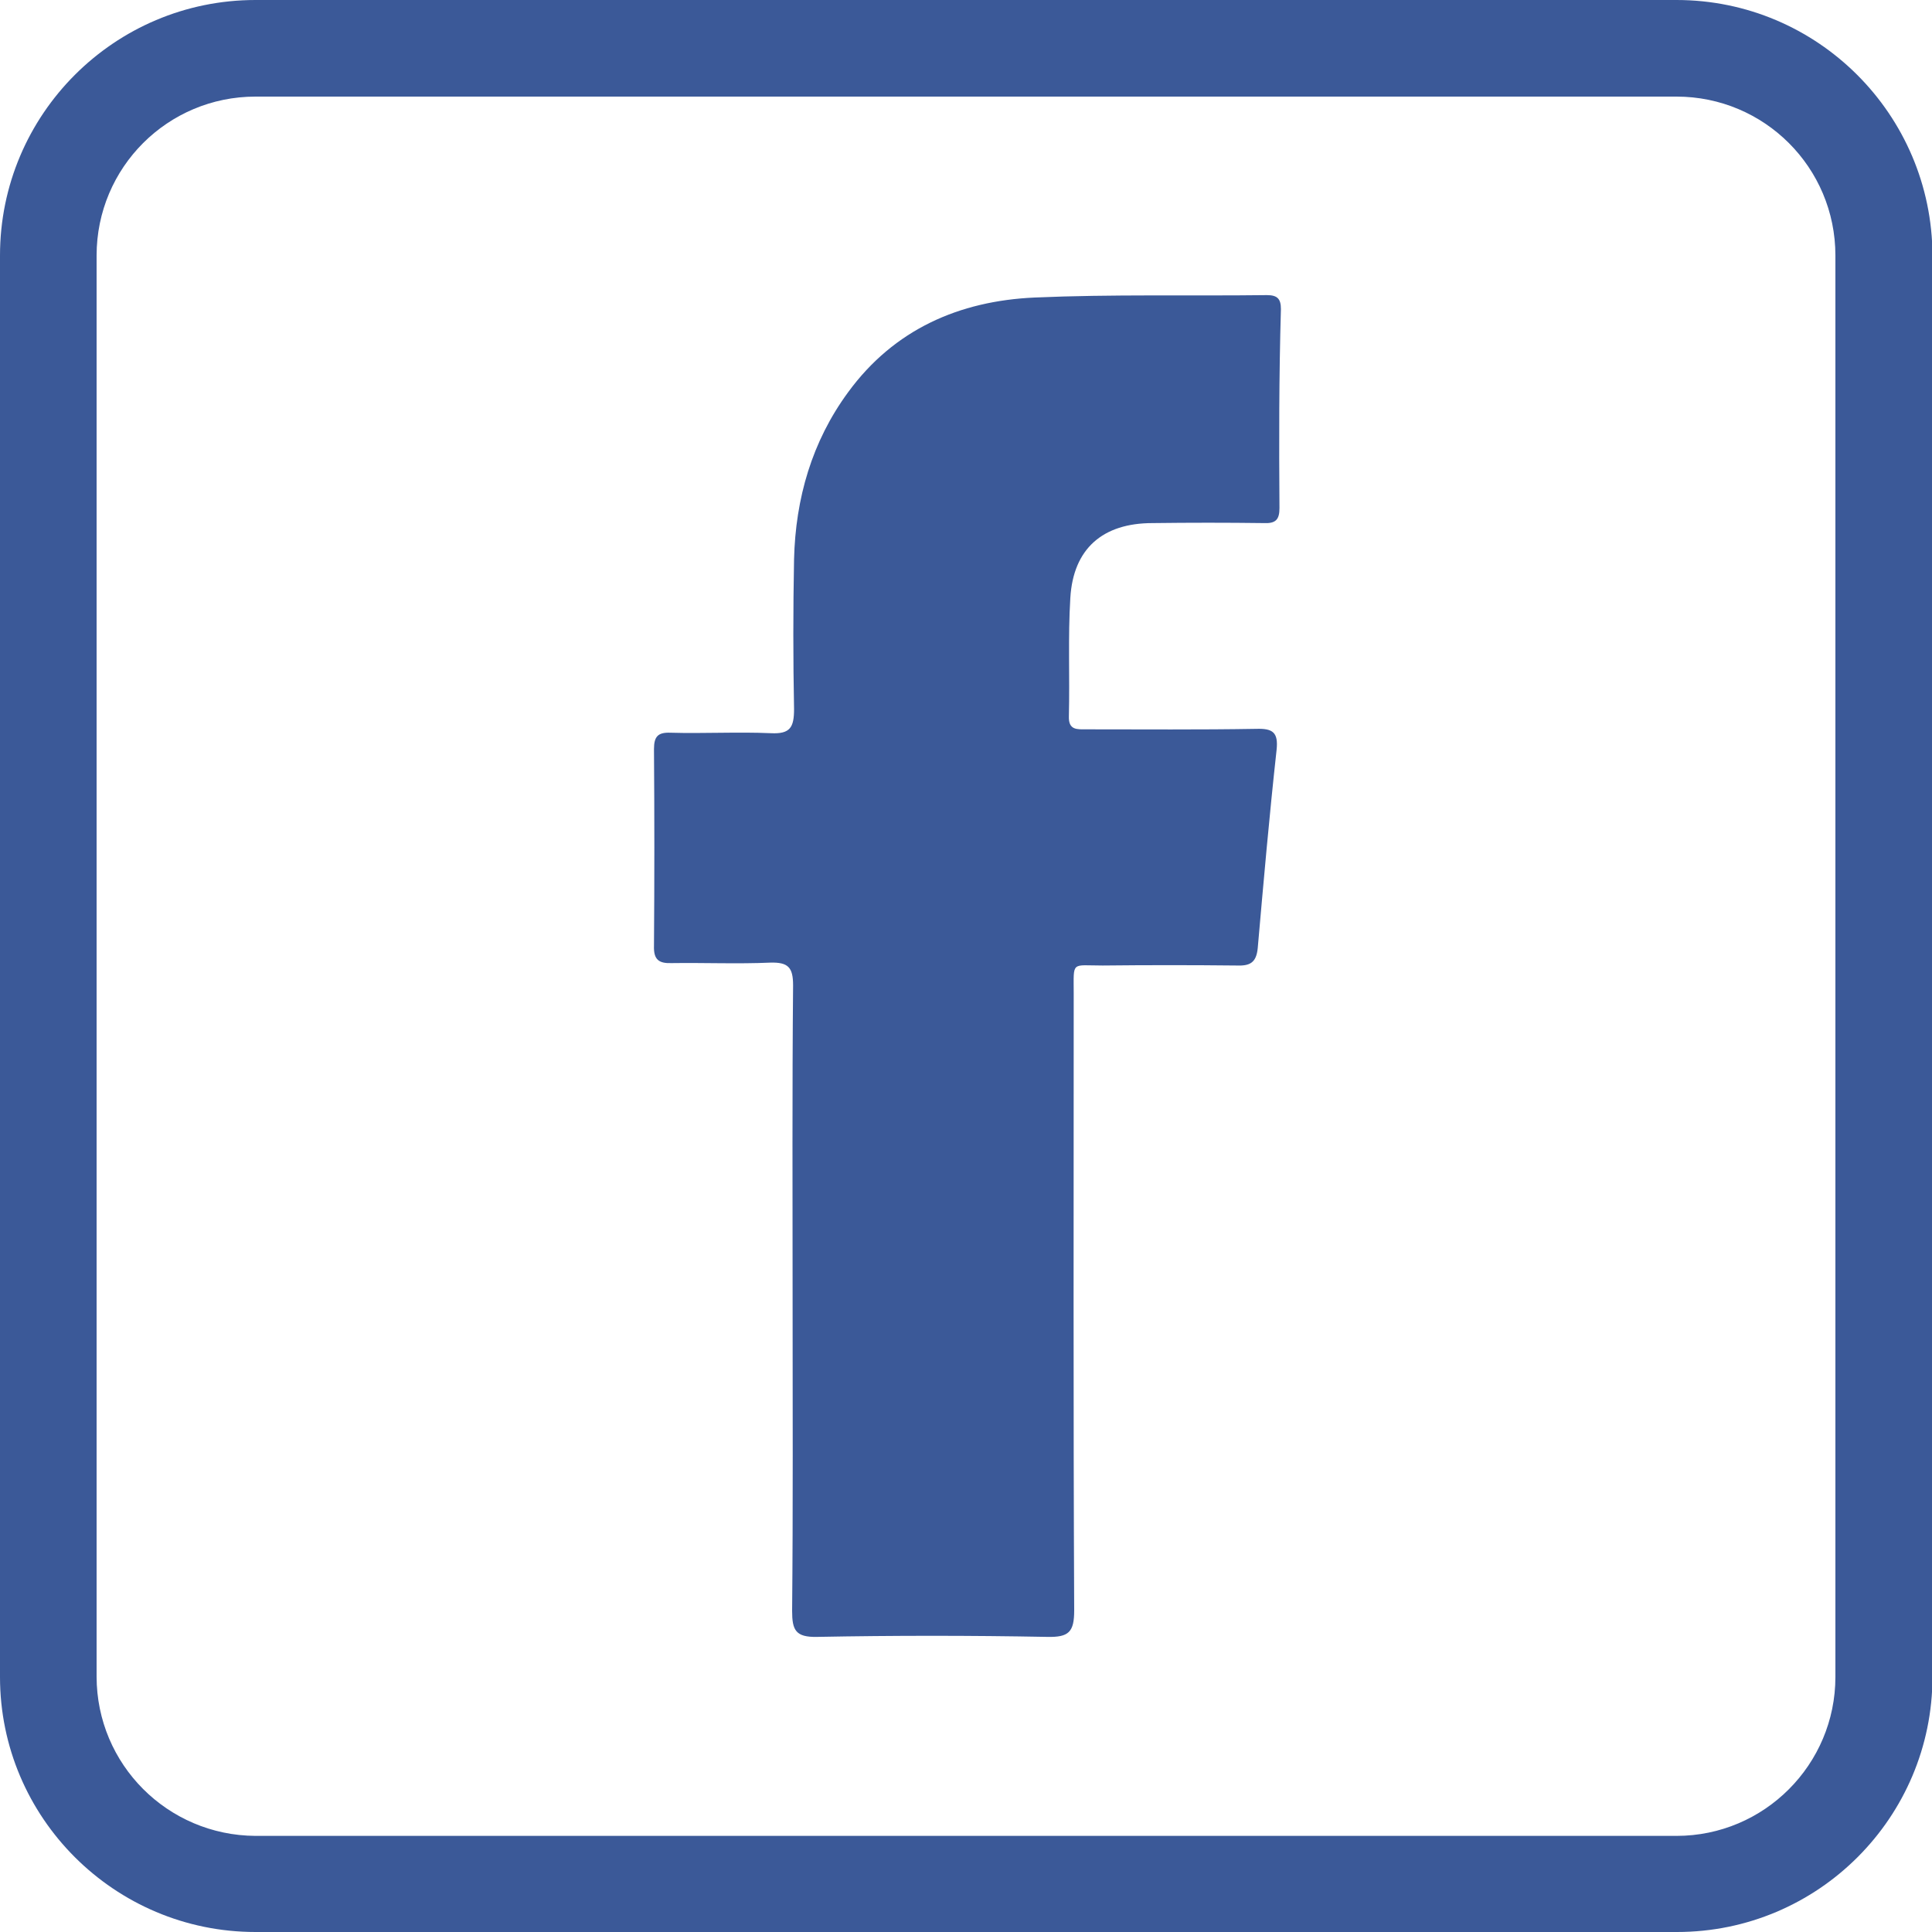
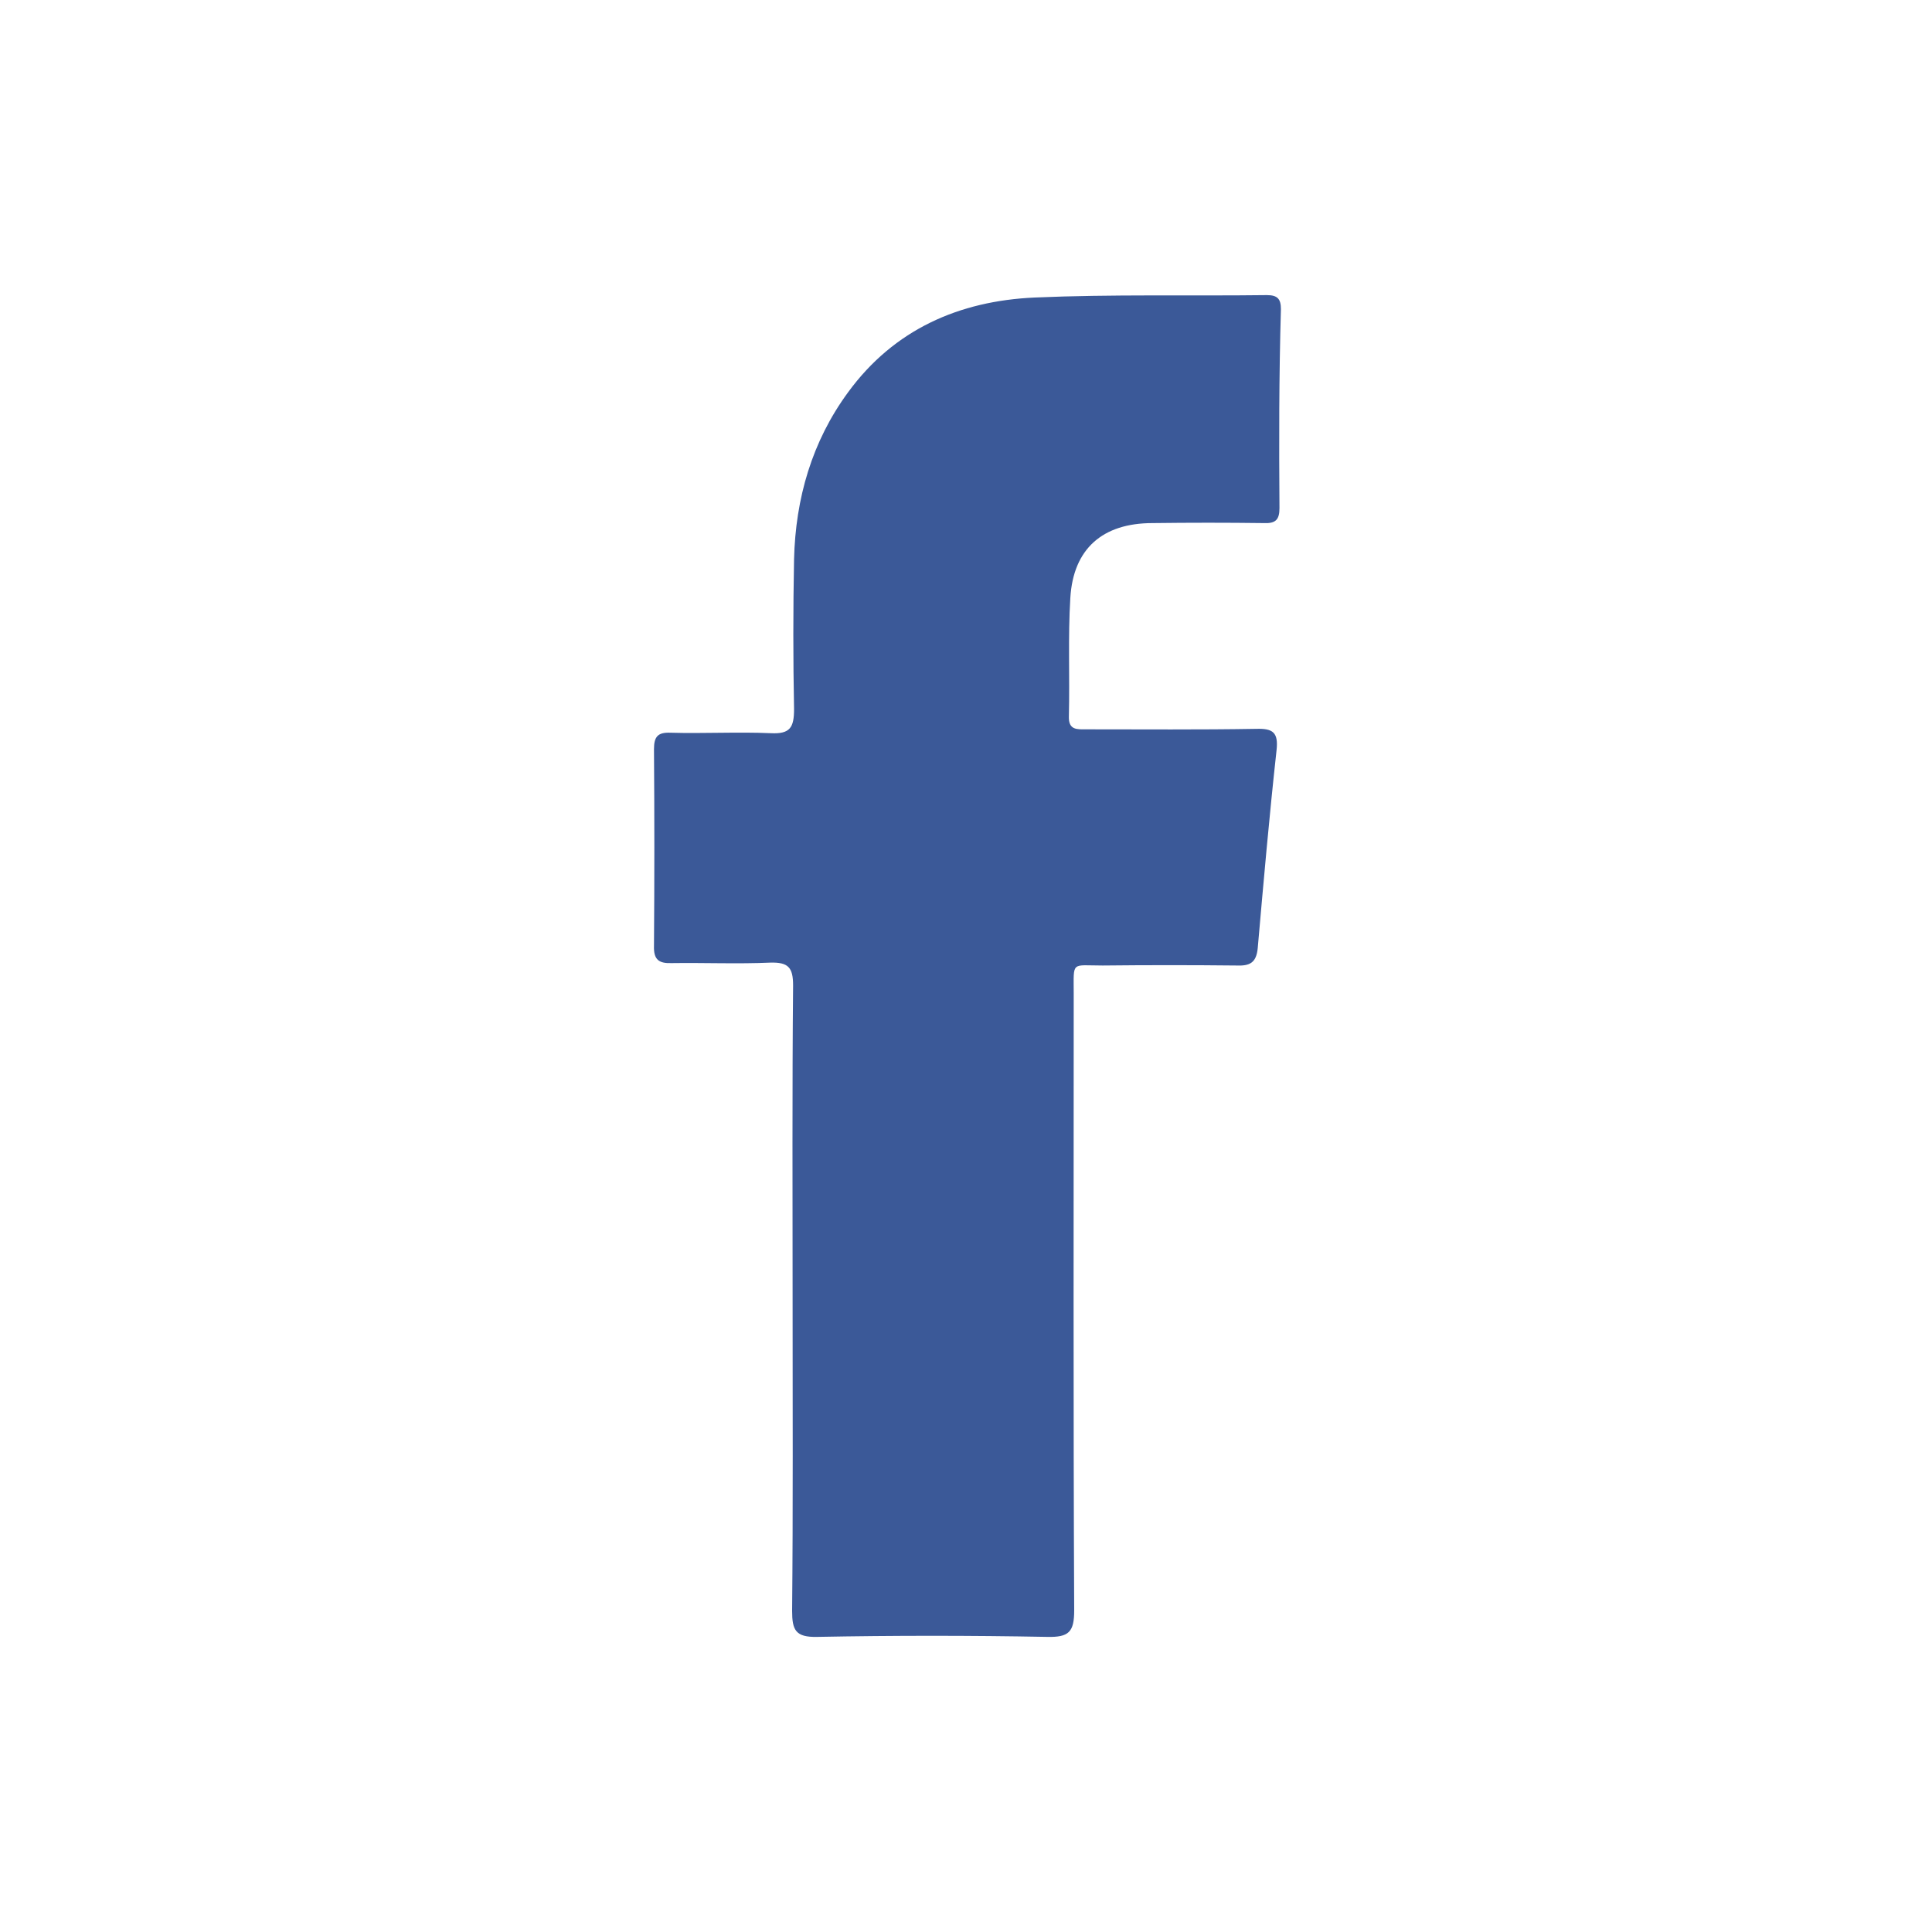
<svg xmlns="http://www.w3.org/2000/svg" xmlns:xlink="http://www.w3.org/1999/xlink" version="1.1" id="Layer_1" x="0px" y="0px" viewBox="0 0 40 40" style="enable-background:new 0 0 40 40;" xml:space="preserve">
  <style type="text/css">
	.st0{fill:none;}
	
		.st1{clip-path:url(#SVGID_00000083777571670895614380000013922347698503275393_);fill-rule:evenodd;clip-rule:evenodd;fill:#3B5998;}
	.st2{fill:#3B5998;}
</style>
  <g id="FACEBOOK_2_">
    <path class="st0" d="M19.68,40.26" />
    <path class="st0" d="M19.68,0.26" />
    <g>
      <g>
        <defs>
          <path id="SVGID_1_" d="M26.49,10.52c0,0.24-0.08,0.32-0.32,0.31c-0.77-0.01-1.54-0.01-2.31,0c-1.03,0-1.64,0.53-1.7,1.55      c-0.05,0.81-0.01,1.63-0.03,2.45c-0.01,0.29,0.17,0.27,0.36,0.27c1.17,0,2.34,0.01,3.52-0.01c0.34-0.01,0.46,0.07,0.42,0.44      c-0.15,1.36-0.27,2.73-0.39,4.1c-0.03,0.31-0.17,0.37-0.44,0.36c-0.92-0.01-1.85-0.01-2.77,0c-0.66,0-0.6-0.1-0.6,0.58      c0,4.26-0.01,8.51,0.01,12.77c0,0.45-0.11,0.56-0.56,0.55c-1.59-0.03-3.18-0.03-4.76,0c-0.45,0.01-0.52-0.14-0.52-0.54      c0.02-2.14,0.01-4.29,0.01-6.43c0-2.17-0.01-4.35,0.01-6.52c0-0.37-0.1-0.48-0.47-0.47c-0.68,0.03-1.36,0-2.04,0.01      c-0.27,0.01-0.38-0.07-0.37-0.36c0.01-1.36,0.01-2.71,0-4.07c0-0.26,0.08-0.35,0.34-0.34c0.69,0.02,1.39-0.02,2.08,0.01      c0.4,0.02,0.48-0.12,0.48-0.5c-0.02-1.03-0.02-2.07,0-3.1c0.03-1.26,0.37-2.44,1.12-3.46c0.95-1.3,2.3-1.89,3.86-1.96      c1.6-0.07,3.21-0.03,4.81-0.05c0.22,0,0.29,0.08,0.29,0.29C26.48,7.78,26.48,9.15,26.49,10.52z" />
        </defs>
        <clipPath id="SVGID_00000153672741182820938070000011746686350978347950_">
          <use xlink:href="#SVGID_1_" style="overflow:visible;" />
        </clipPath>
        <rect x="0.64" y="2.18" style="clip-path:url(#SVGID_00000153672741182820938070000011746686350978347950_);fill-rule:evenodd;clip-rule:evenodd;fill:#3B5998;" width="39.49" height="36.01" />
      </g>
    </g>
  </g>
  <g>
-     <path class="st2" d="M34.71,2C36.53,2,38,3.47,38,5.29v29.43c0,1.81-1.47,3.29-3.29,3.29H5.29C3.47,38,2,36.53,2,34.71V5.29   C2,3.47,3.47,2,5.29,2H34.71 M34.71,0H5.29C2.37,0,0,2.37,0,5.29v29.43C0,37.63,2.37,40,5.29,40h29.43c2.92,0,5.29-2.37,5.29-5.29   V5.29C40,2.37,37.63,0,34.71,0L34.71,0z" />
-   </g>
+     </g>
</svg>